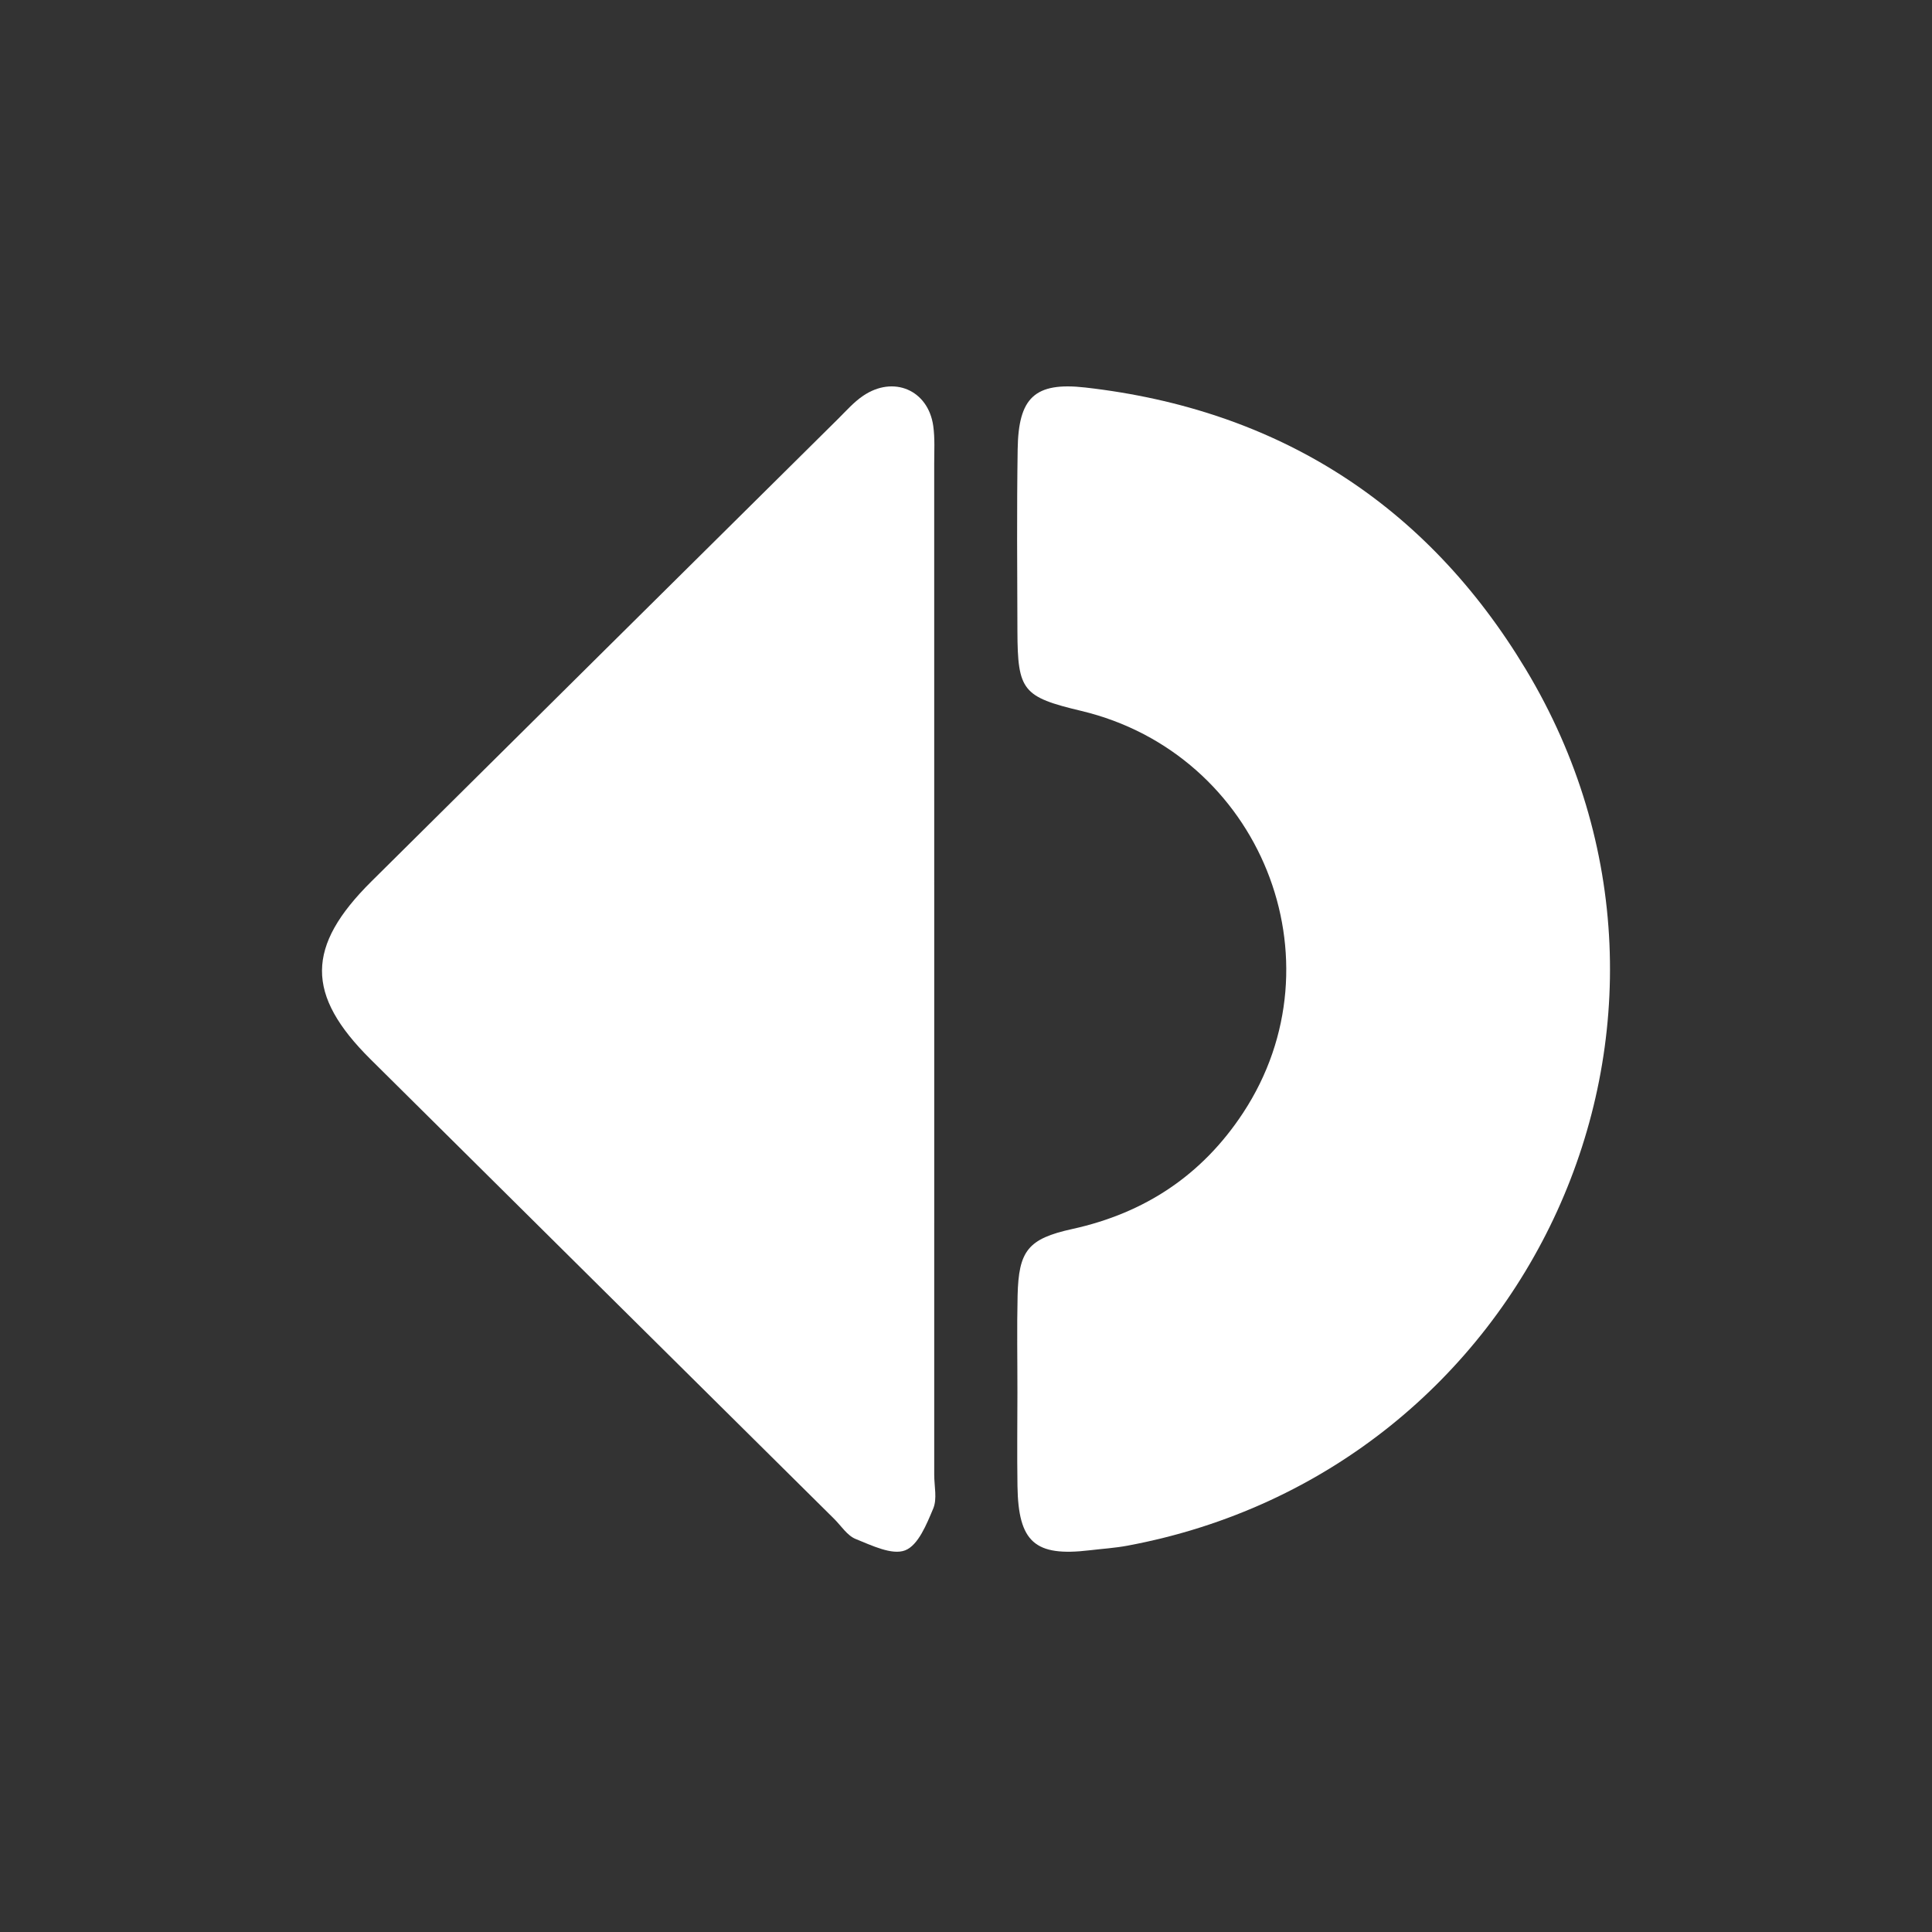
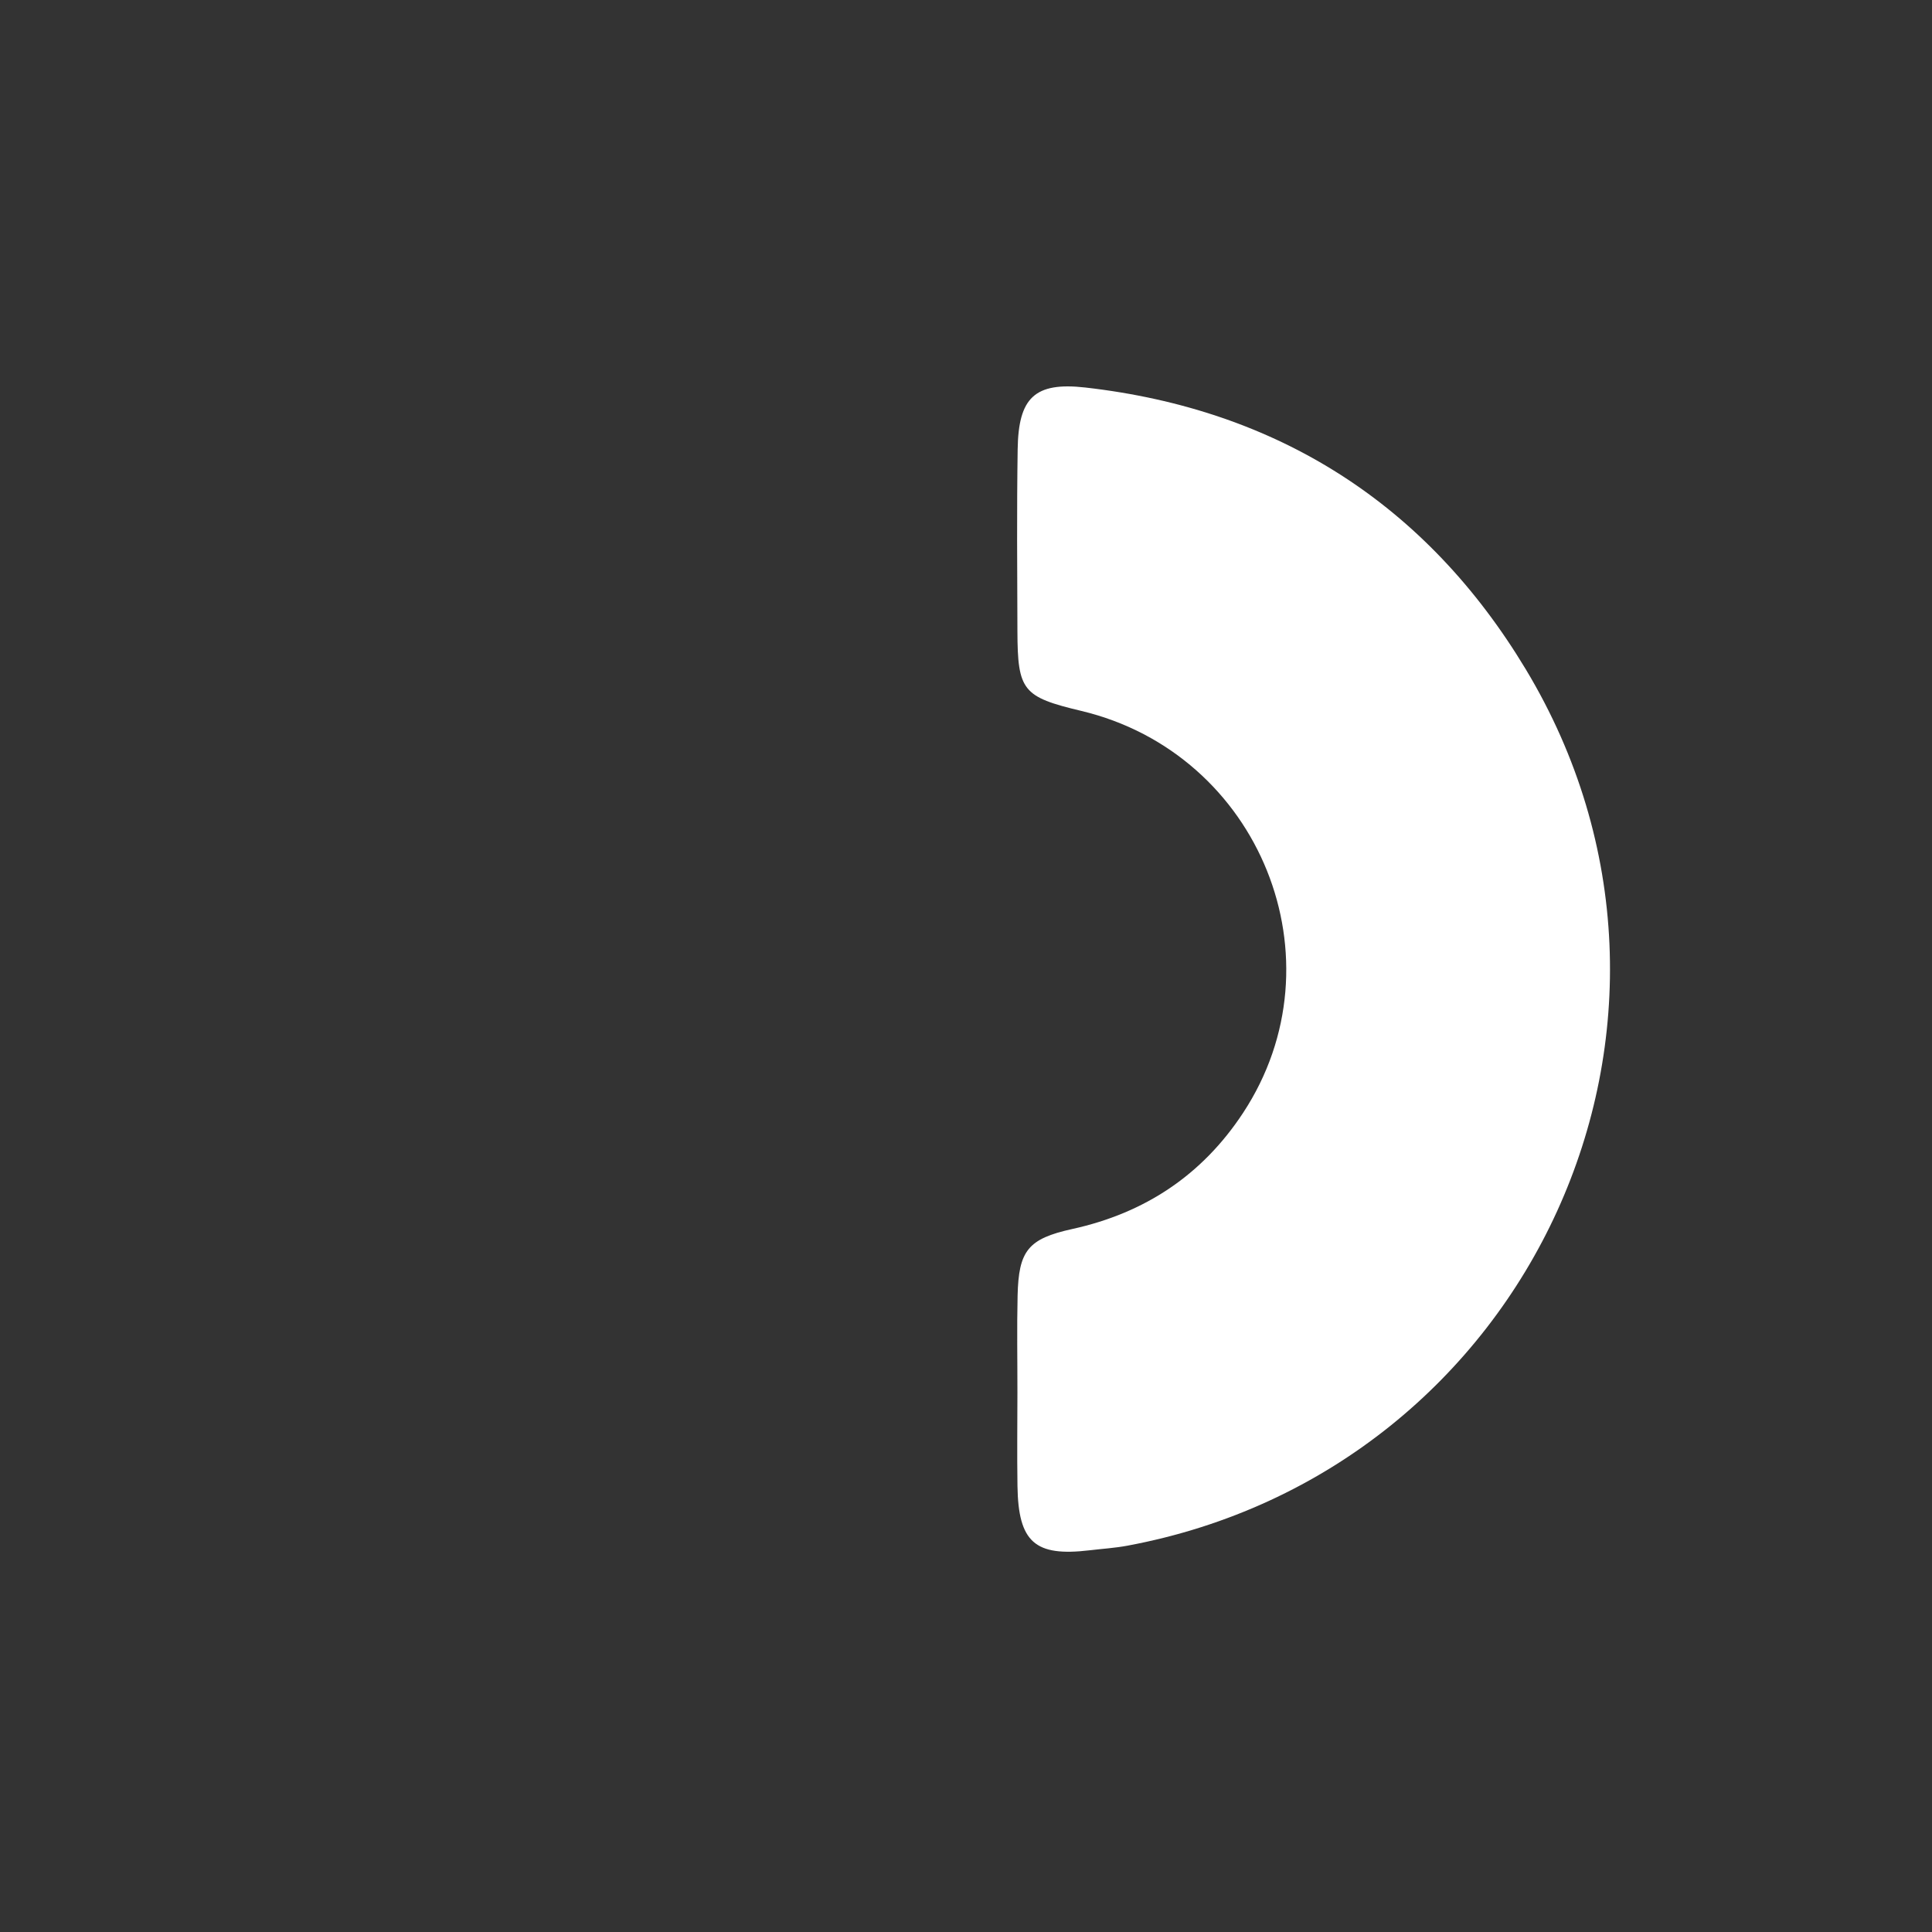
<svg xmlns="http://www.w3.org/2000/svg" width="150" height="150" viewBox="0 0 150 150" fill="none">
  <rect x="0" y="0" width="150" height="150" fill="#333333" stroke="none" />
  <path fill-rule="evenodd" clip-rule="evenodd" d="M78.992 108.145C78.995 105.626 78.947 103.106 79.006 100.588C79.089 97.109 79.802 96.177 83.258 95.418C88.906 94.177 93.34 91.222 96.508 86.411C104.314 74.555 97.848 58.508 83.943 55.193C79.403 54.11 79.007 53.634 78.992 49.002C78.976 44.292 78.939 39.582 79.011 34.874C79.071 30.896 80.311 29.637 84.269 30.087C99.234 31.788 110.768 39.177 118.465 51.97C134.861 79.223 118.878 114.161 87.535 120.006C86.566 120.187 85.574 120.247 84.592 120.365C80.35 120.87 79.061 119.737 78.996 115.373C78.96 112.964 78.989 110.554 78.992 108.145Z" fill="white" />
-   <path fill-rule="evenodd" clip-rule="evenodd" d="M72.534 75.27C72.534 88.35 72.534 101.429 72.533 114.508C72.533 115.388 72.771 116.37 72.456 117.122C71.945 118.337 71.294 119.97 70.279 120.367C69.261 120.765 67.678 119.987 66.439 119.489C65.774 119.222 65.308 118.463 64.758 117.919C52.761 106.028 40.759 94.143 28.77 82.244C23.724 77.235 23.741 73.49 28.835 68.435C40.904 56.46 52.983 44.495 65.061 32.529C65.688 31.908 66.283 31.226 67.005 30.735C69.37 29.123 72.064 30.279 72.457 33.069C72.593 34.042 72.531 35.044 72.531 36.032C72.535 49.112 72.534 62.191 72.534 75.27Z" fill="white" />
</svg>